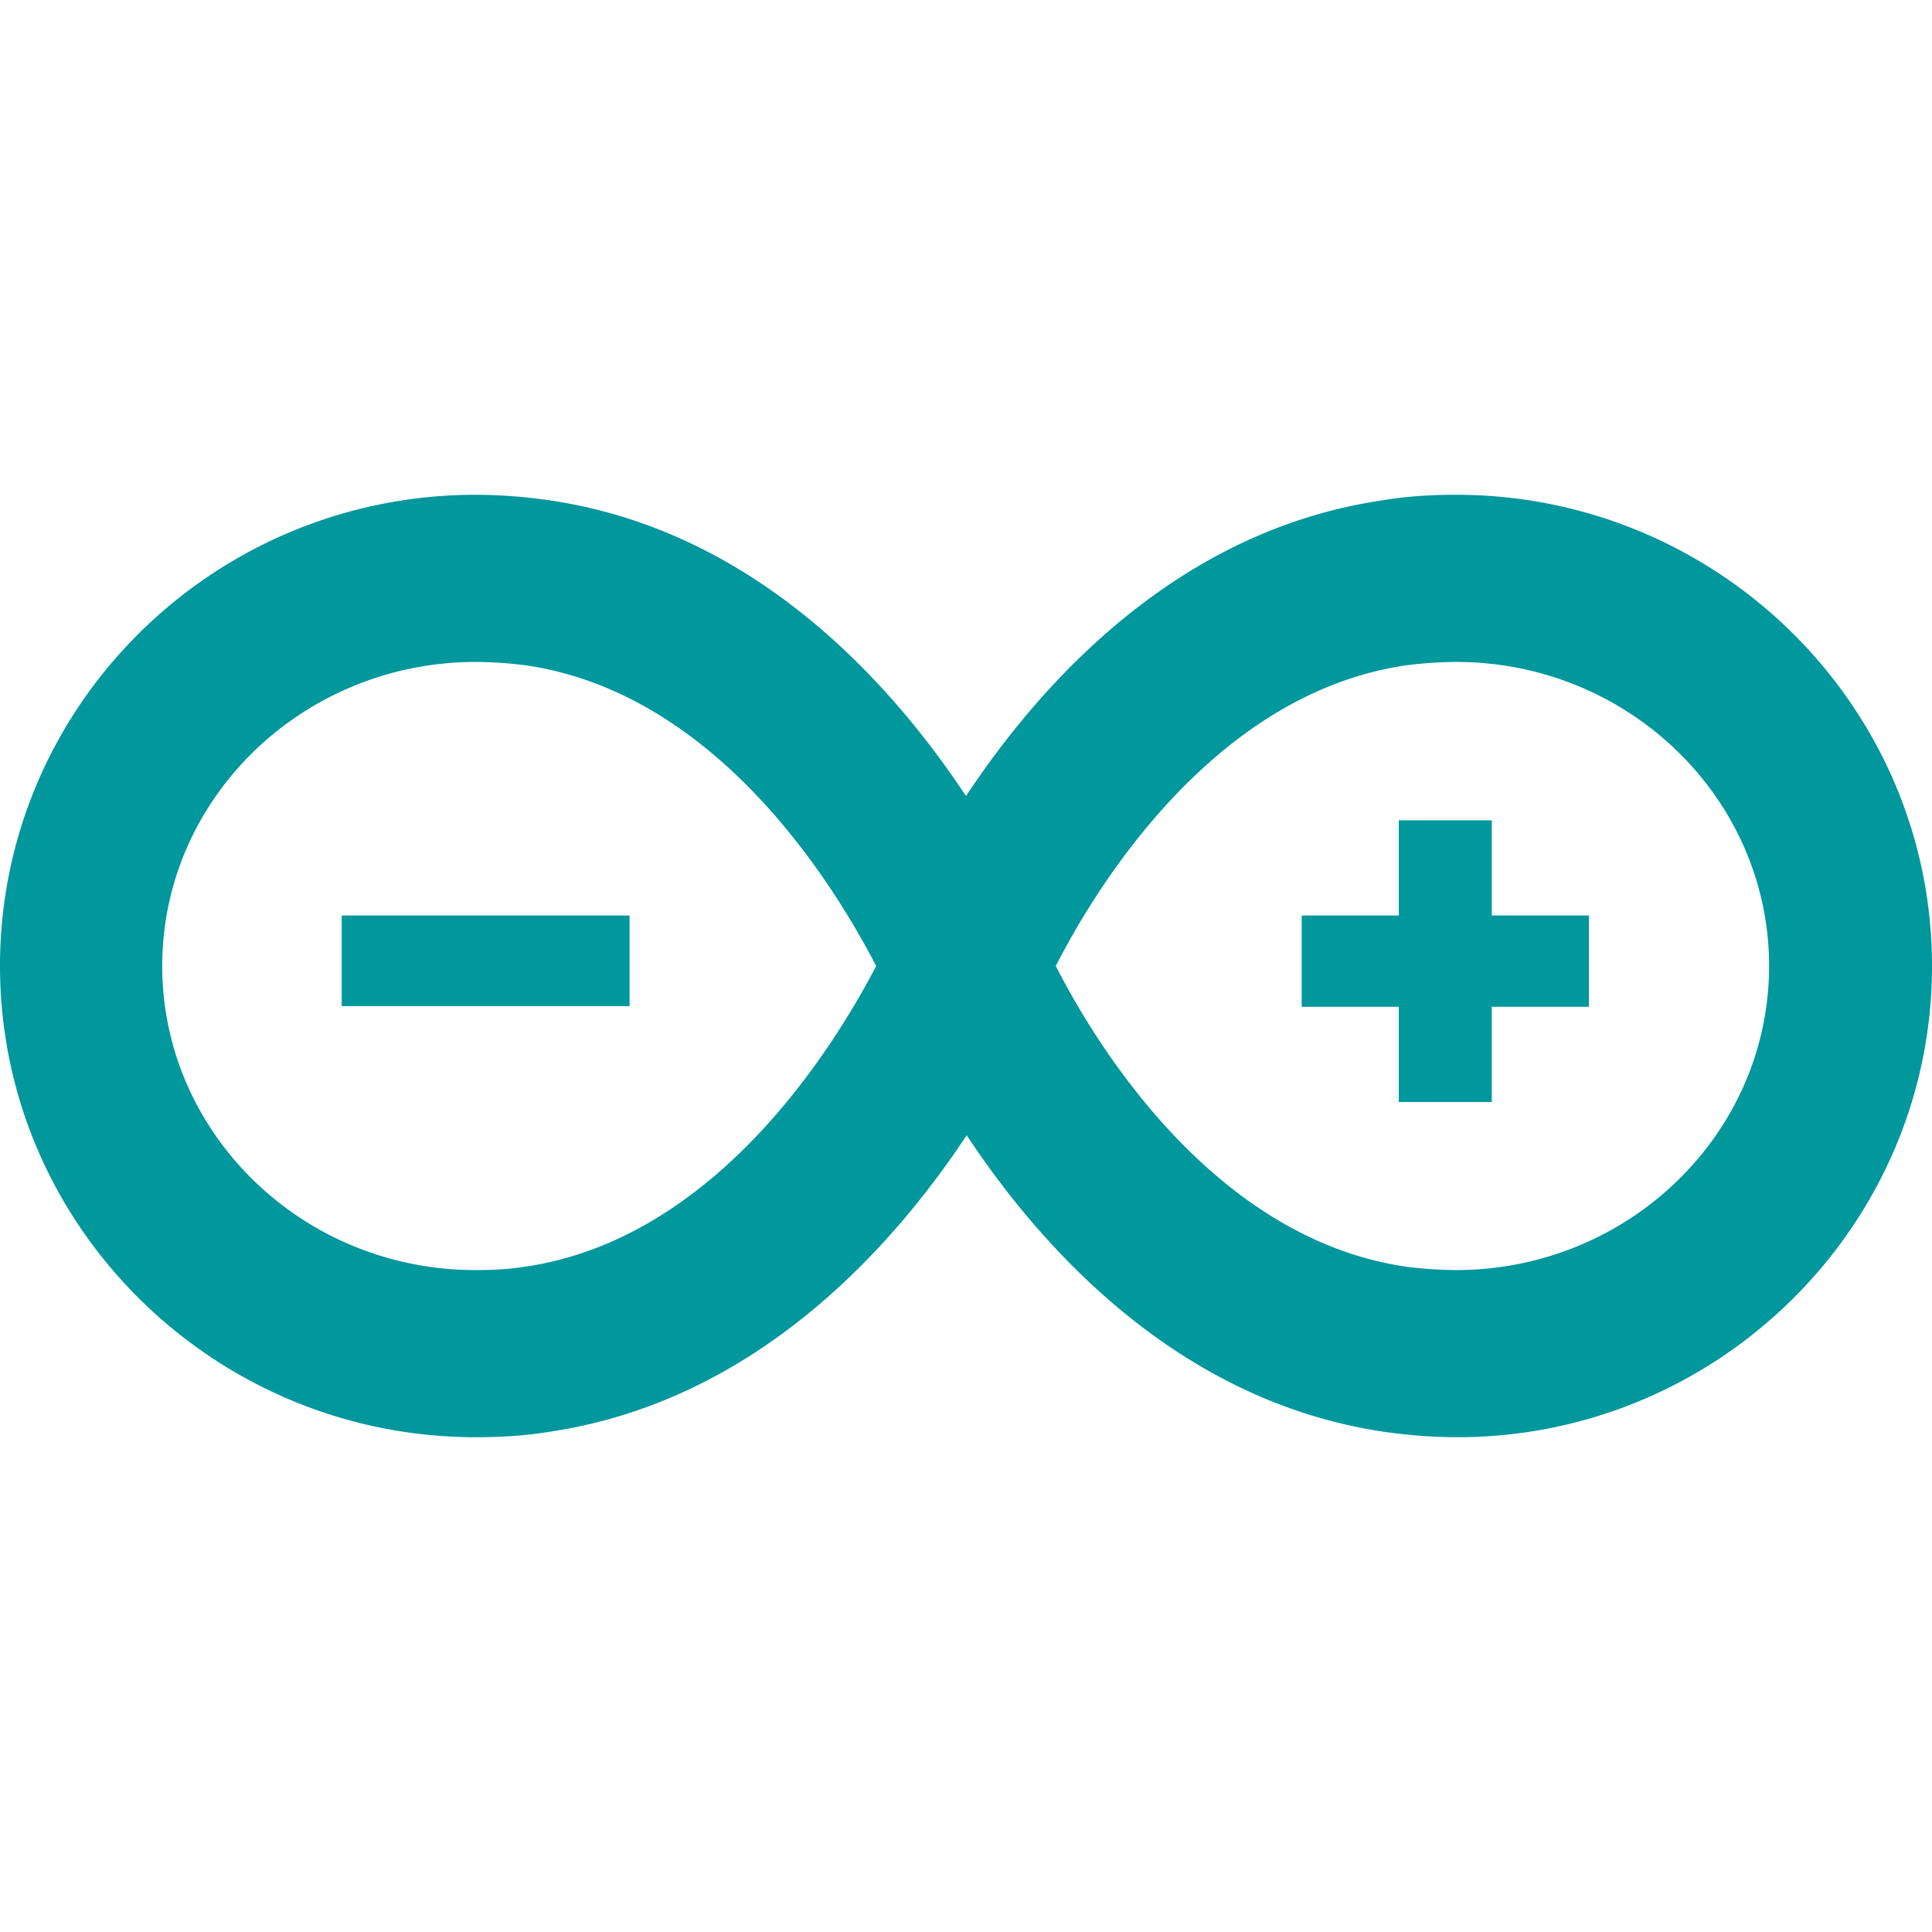
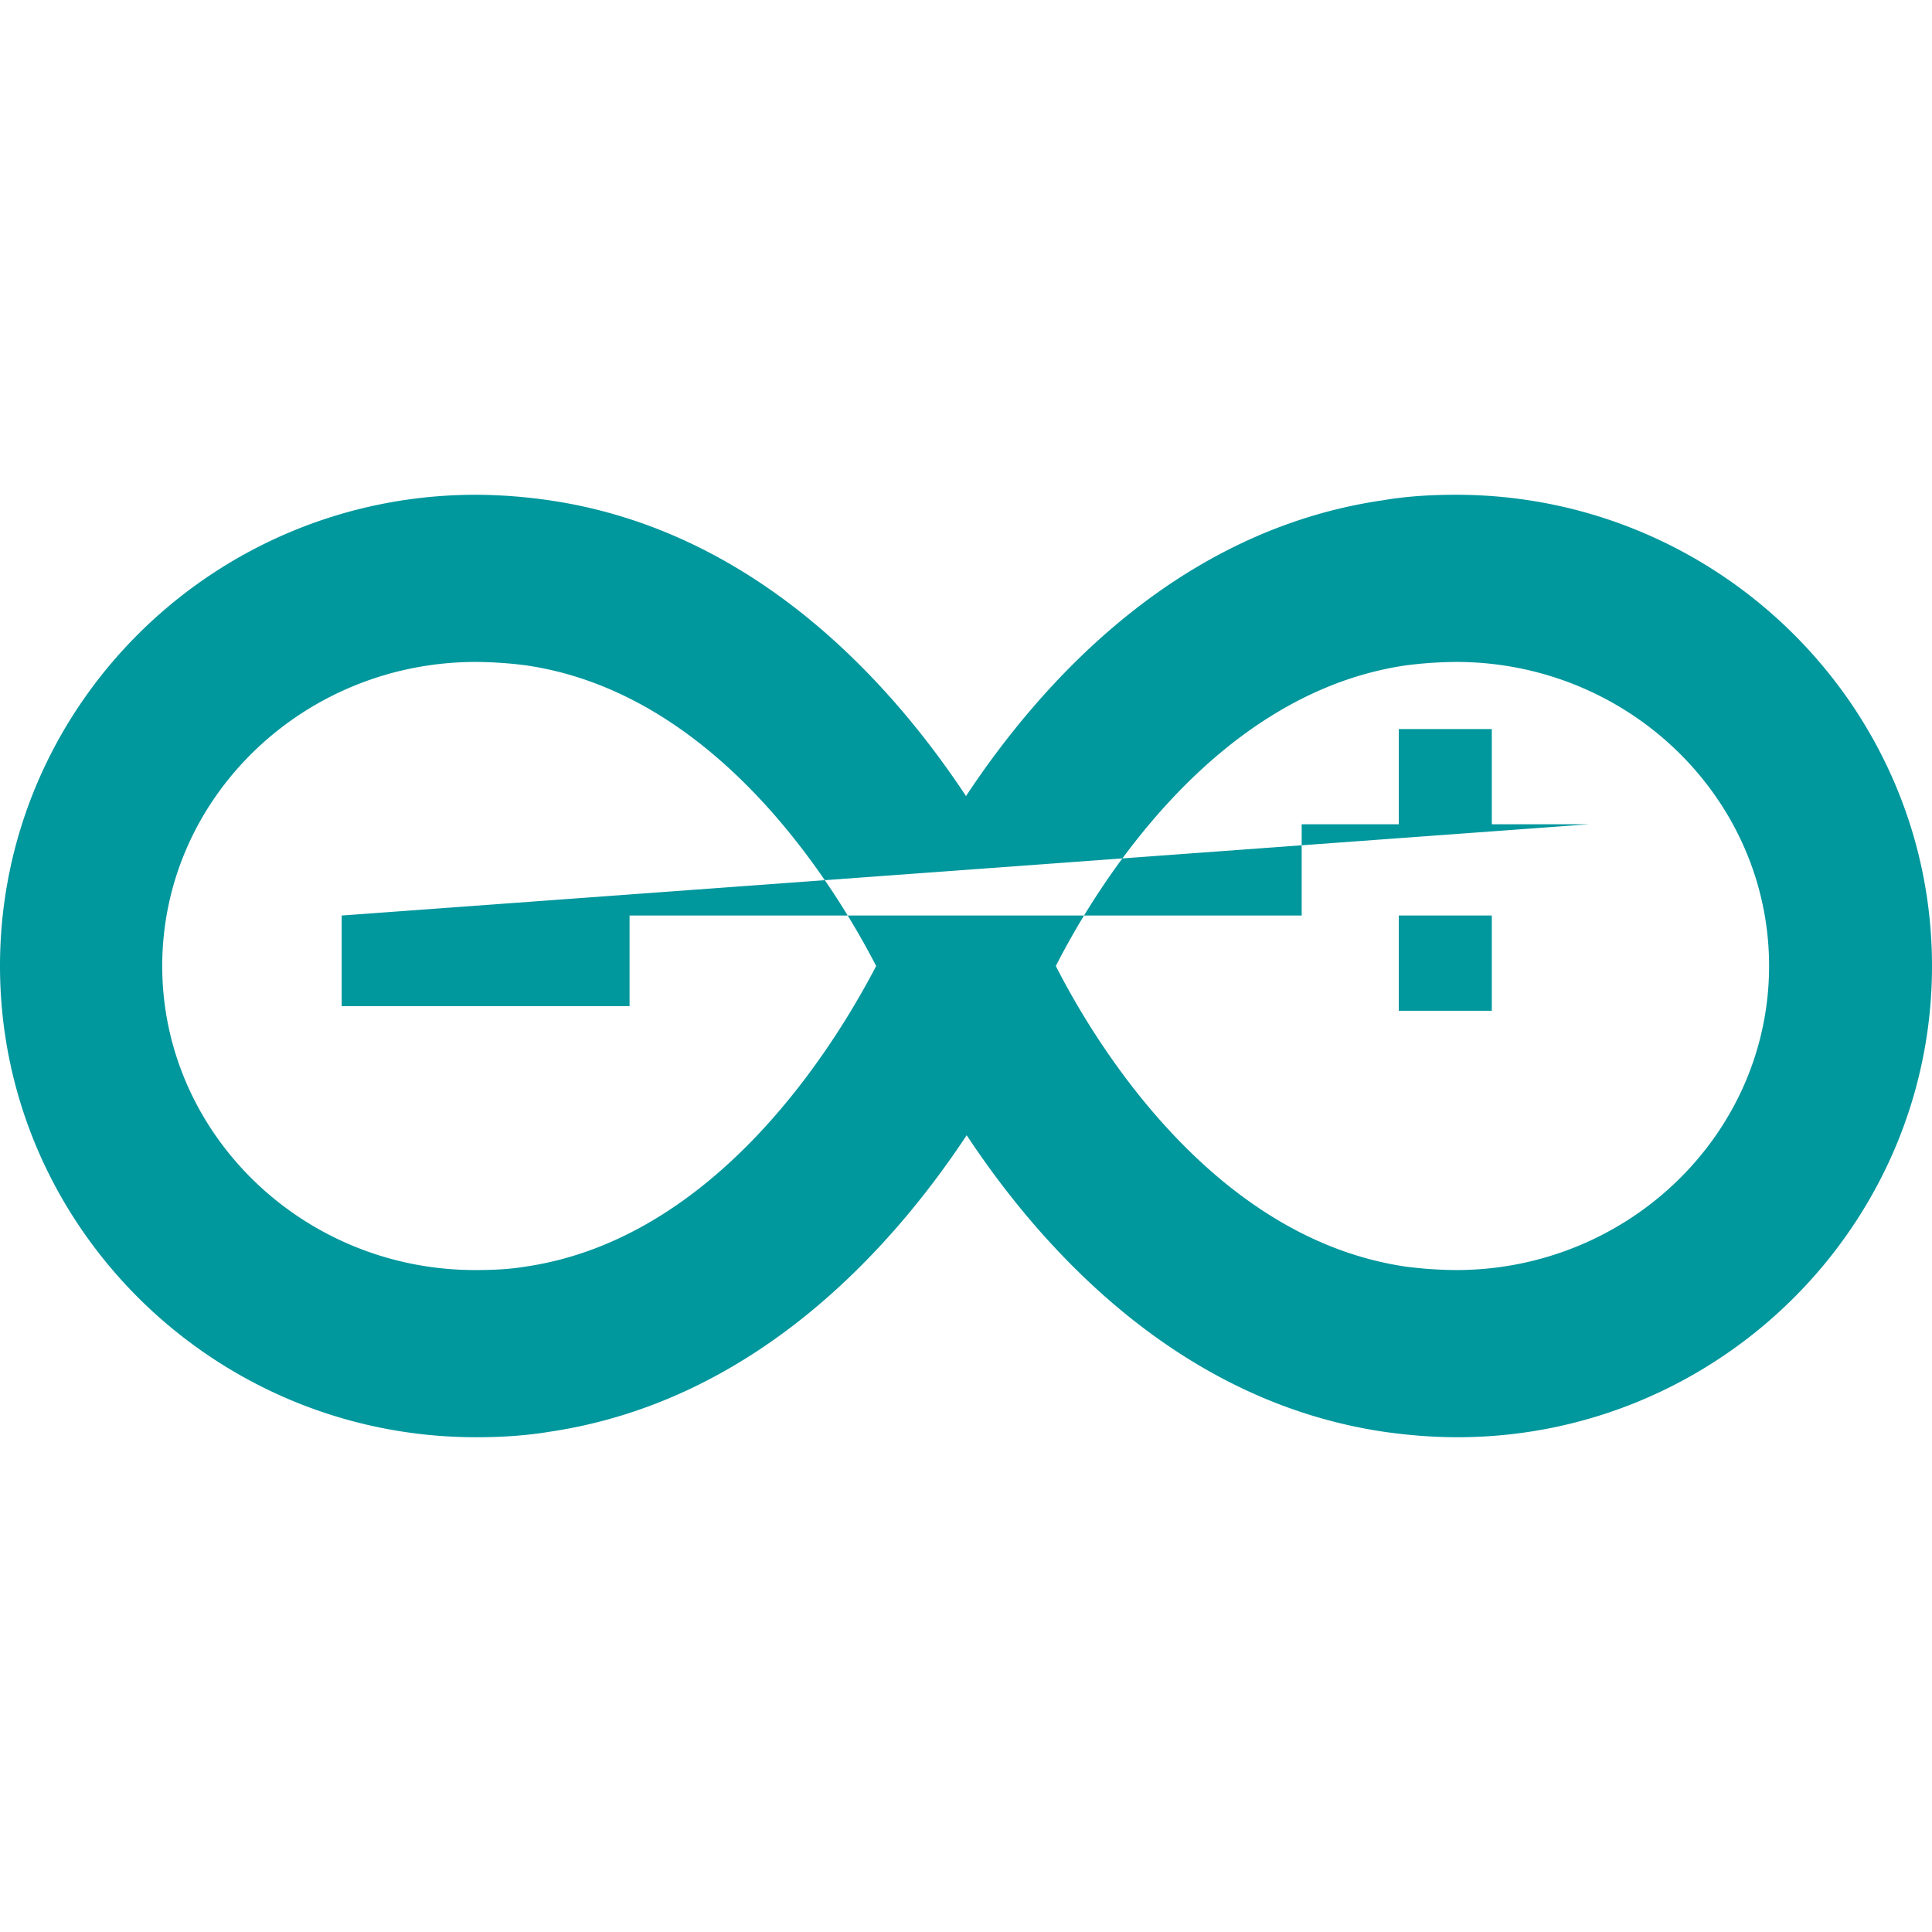
<svg xmlns="http://www.w3.org/2000/svg" width="65" height="65">
-   <path fill-rule="evenodd" d="M65 32.5c0-8.748-7.195-15.854-16.013-15.854-.812 0-1.647.046-2.459.185-6.856.995-11.457 6.064-14.028 9.952-2.571-3.888-7.172-8.957-14.028-9.952a17.545 17.545 0 00-2.459-.185C7.172 16.646 0 23.751 0 32.5s7.195 15.854 16.013 15.854c.812 0 1.647-.046 2.481-.185 6.856-1.018 11.457-6.087 14.029-9.975 2.571 3.888 7.172 8.957 14.028 9.975.812.116 1.646.185 2.481.185C57.805 48.354 65 41.249 65 32.5zM17.682 42.614c-.564.093-1.128.116-1.691.116-5.819 0-10.533-4.606-10.533-10.23 0-5.647 4.736-10.23 10.555-10.23a13.86 13.86 0 011.692.116c6.473.949 10.419 7.499 11.773 10.114-1.376 2.638-5.346 9.165-11.796 10.114zm29.613-20.228c-6.473.949-10.442 7.499-11.773 10.114 1.331 2.615 5.3 9.165 11.773 10.114a13.86 13.86 0 001.692.116c5.796 0 10.532-4.582 10.532-10.23 0-5.624-4.713-10.23-10.532-10.23a13.86 13.86 0 00-1.692.116zm-35.799 8.416h9.685v3.048h-9.685zm41.96 3.07H50.19v3.204h-3.13v-3.204h-3.266v-3.07h3.266v-3.204h3.13v3.204h3.266z" fill="#00979d" />
+   <path fill-rule="evenodd" d="M65 32.5c0-8.748-7.195-15.854-16.013-15.854-.812 0-1.647.046-2.459.185-6.856.995-11.457 6.064-14.028 9.952-2.571-3.888-7.172-8.957-14.028-9.952a17.545 17.545 0 00-2.459-.185C7.172 16.646 0 23.751 0 32.5s7.195 15.854 16.013 15.854c.812 0 1.647-.046 2.481-.185 6.856-1.018 11.457-6.087 14.029-9.975 2.571 3.888 7.172 8.957 14.028 9.975.812.116 1.646.185 2.481.185C57.805 48.354 65 41.249 65 32.5zM17.682 42.614c-.564.093-1.128.116-1.691.116-5.819 0-10.533-4.606-10.533-10.23 0-5.647 4.736-10.23 10.555-10.23a13.86 13.86 0 011.692.116c6.473.949 10.419 7.499 11.773 10.114-1.376 2.638-5.346 9.165-11.796 10.114zm29.613-20.228c-6.473.949-10.442 7.499-11.773 10.114 1.331 2.615 5.3 9.165 11.773 10.114a13.86 13.86 0 001.692.116c5.796 0 10.532-4.582 10.532-10.23 0-5.624-4.713-10.23-10.532-10.23a13.86 13.86 0 00-1.692.116zm-35.799 8.416h9.685v3.048h-9.685zH50.19v3.204h-3.13v-3.204h-3.266v-3.07h3.266v-3.204h3.13v3.204h3.266z" fill="#00979d" />
</svg>